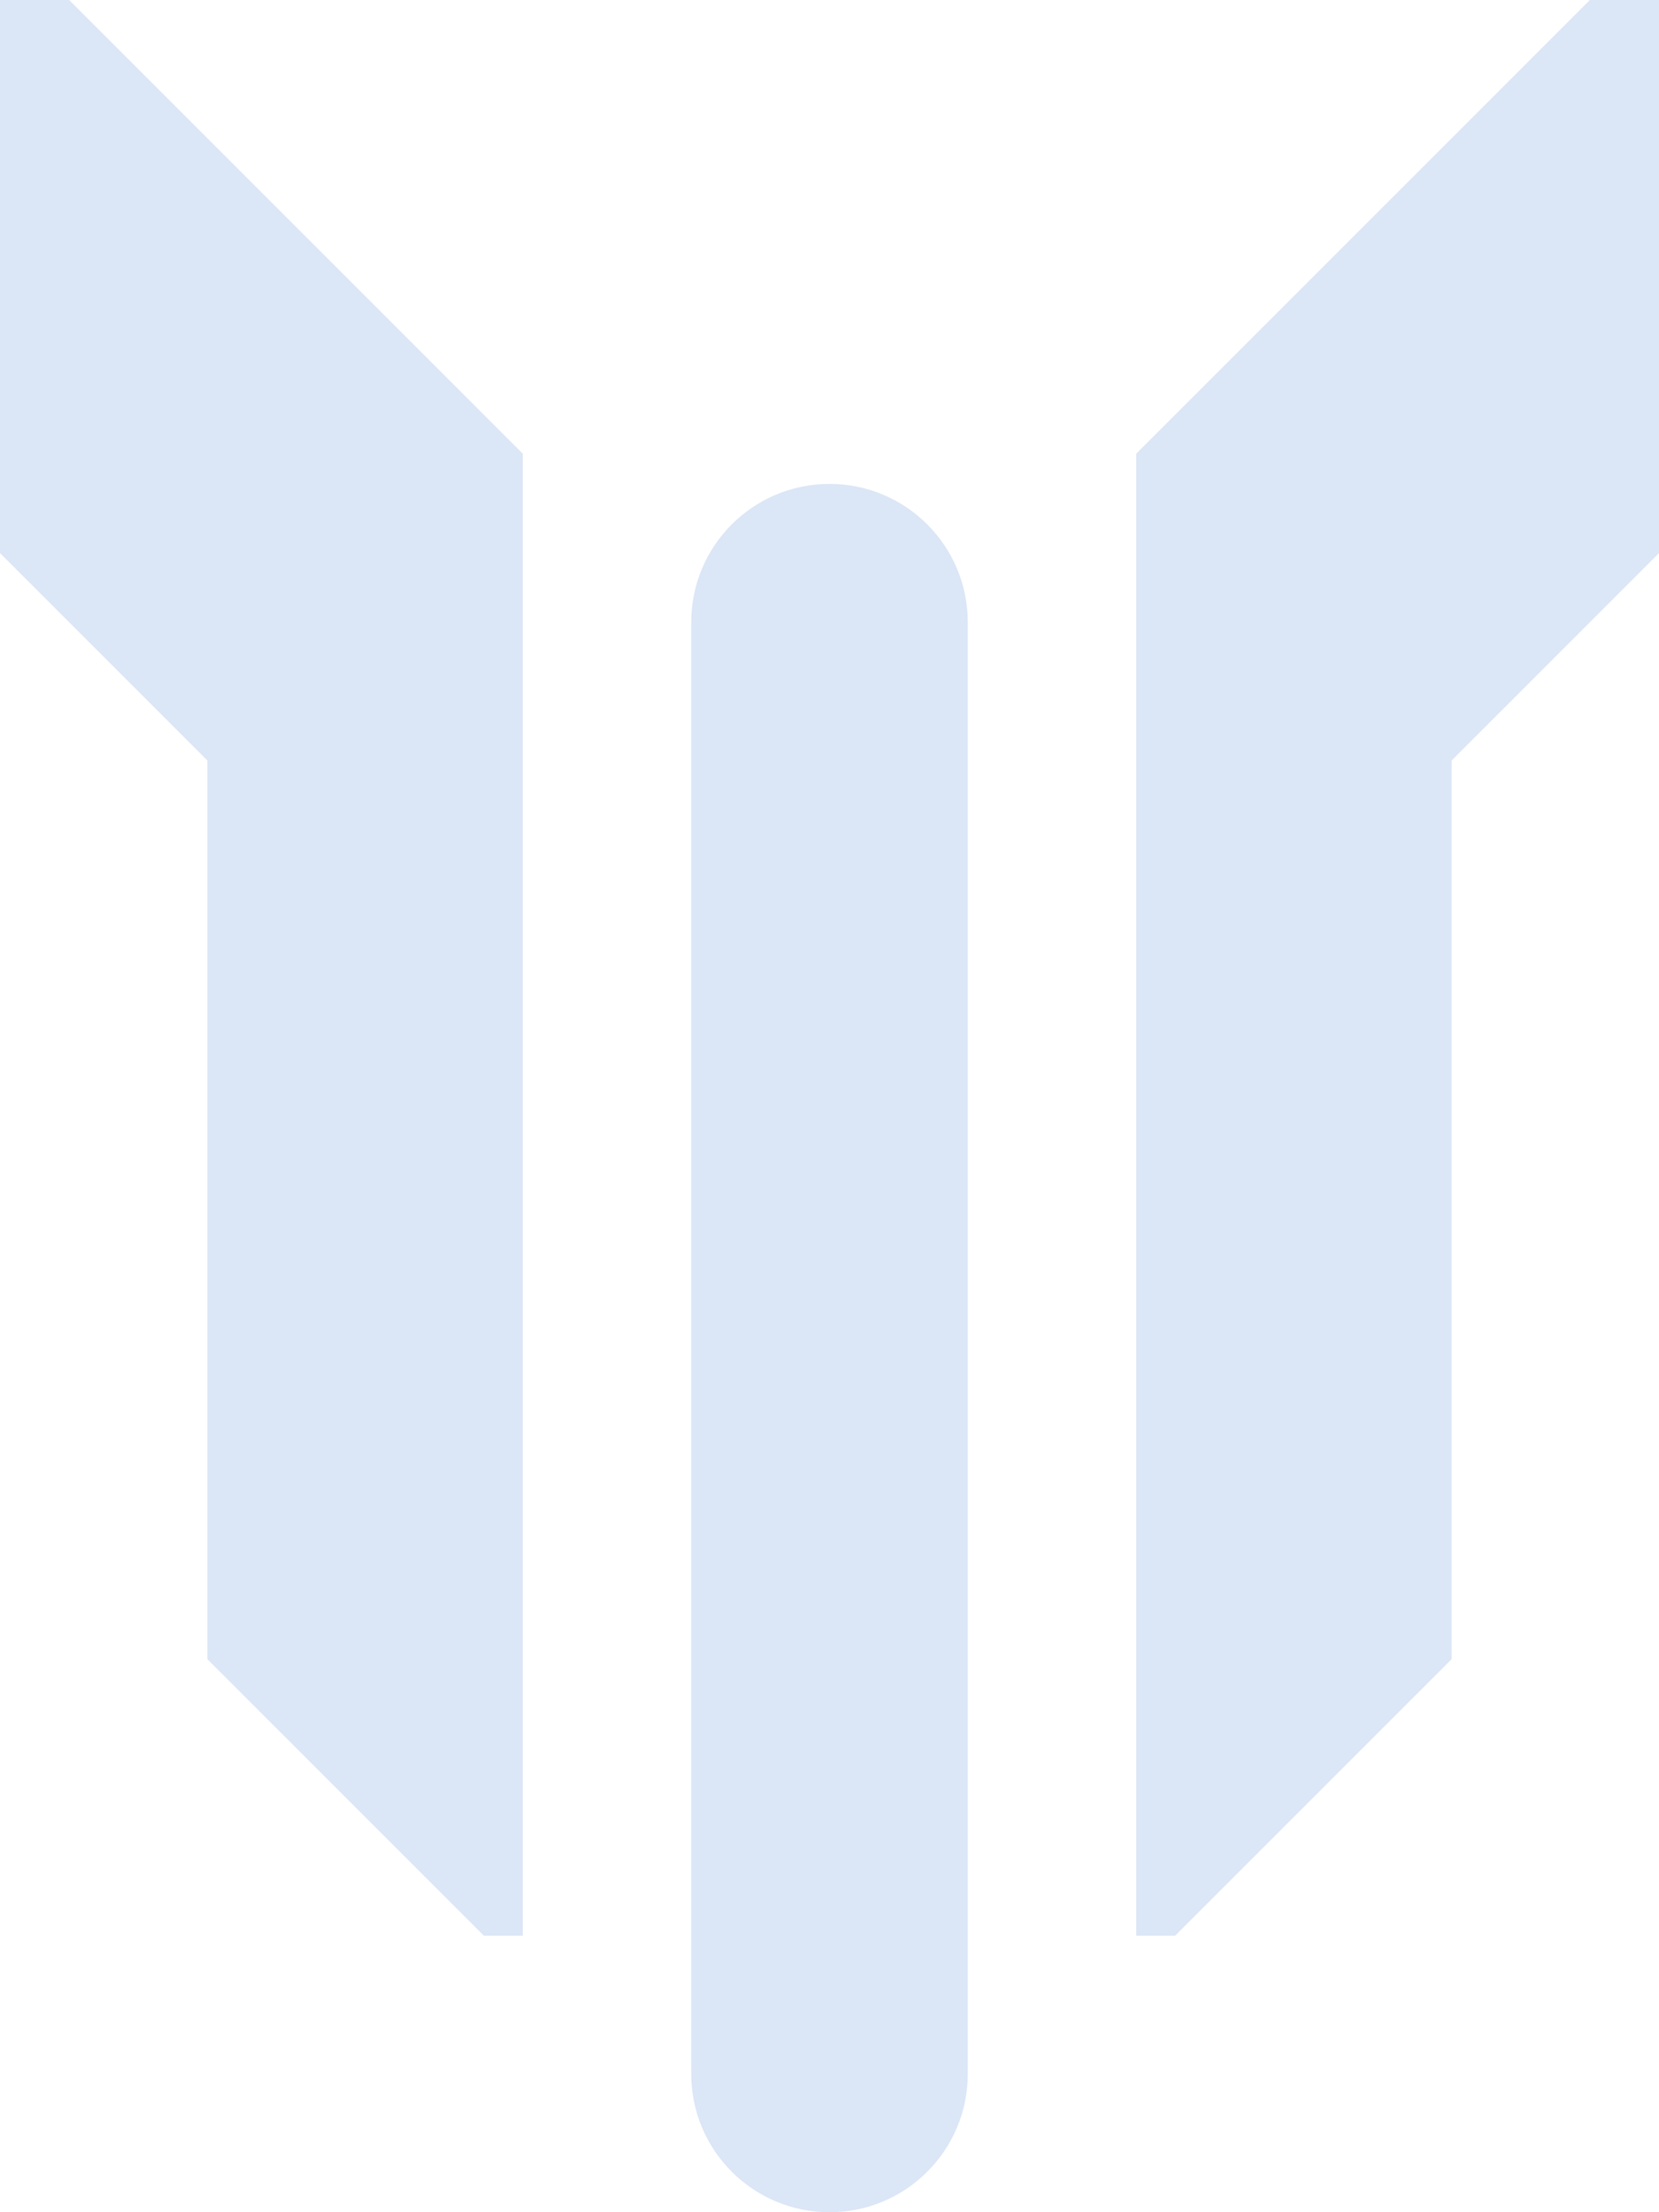
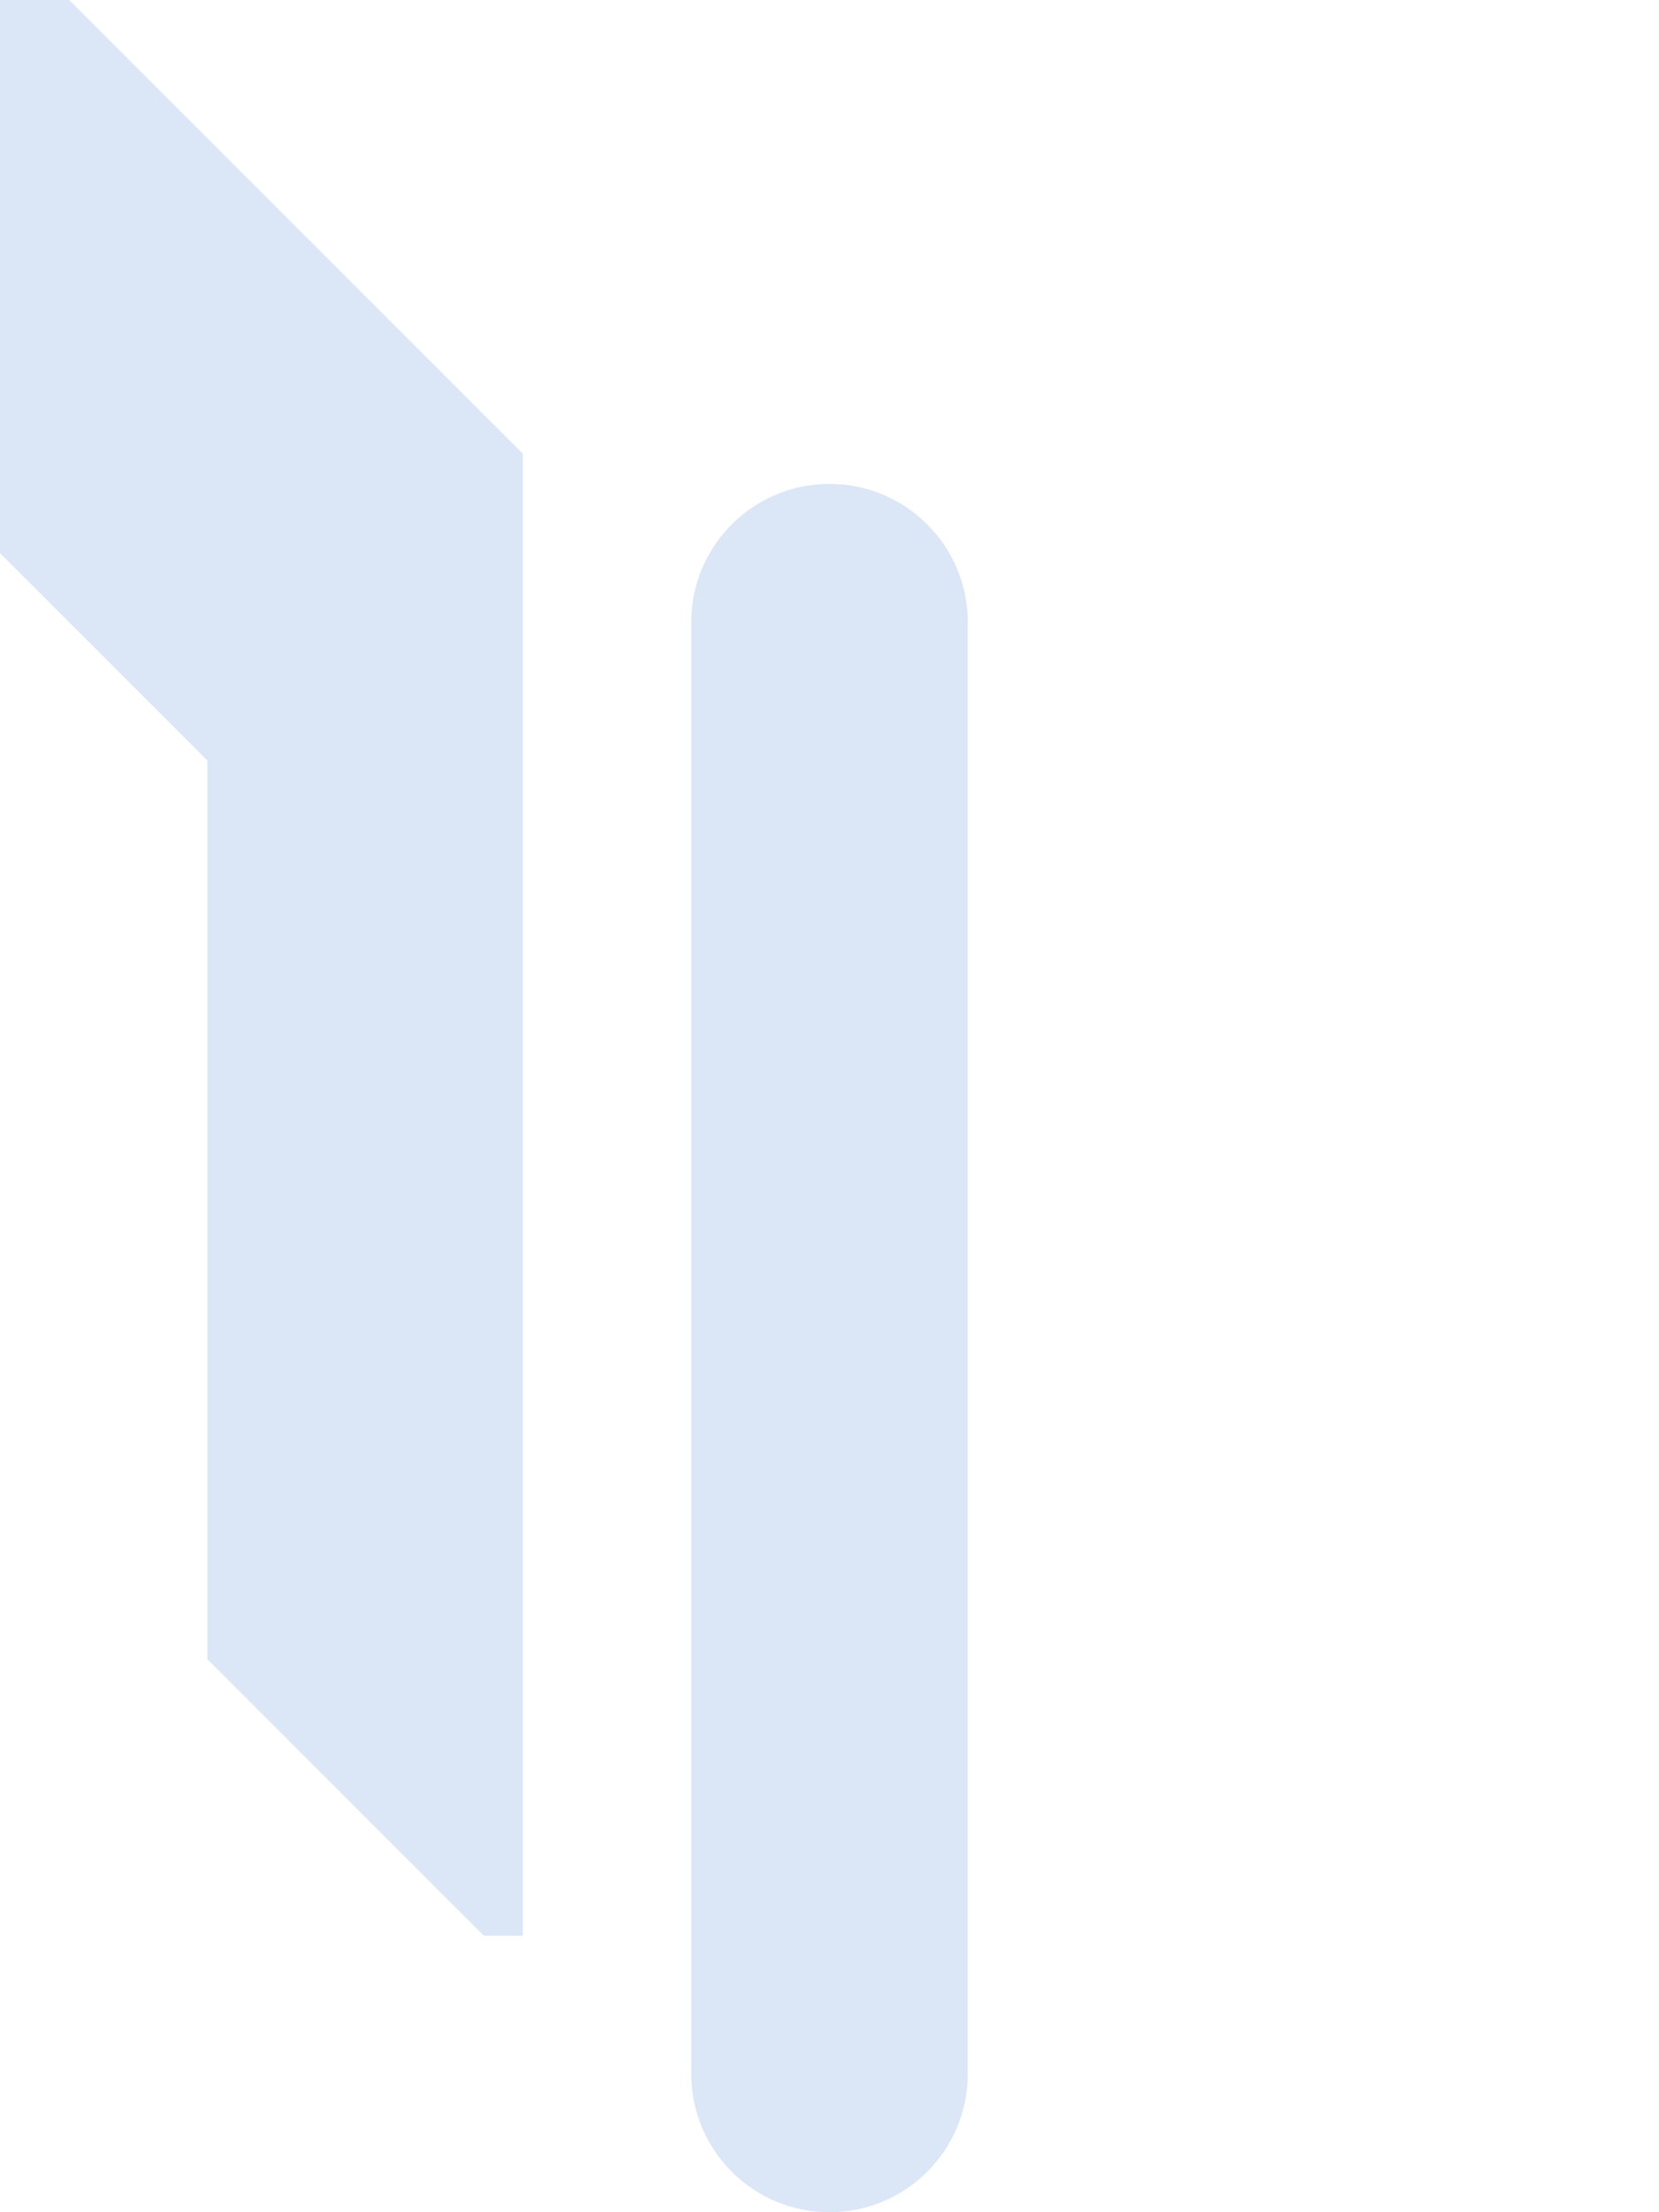
<svg xmlns="http://www.w3.org/2000/svg" id="Layer_2" data-name="Layer 2" viewBox="0 0 1250 1666.67">
  <defs>
    <style>
      .cls-1 {
        fill: #DBE6F6;
        stroke-width: 0px;
      }
    </style>
  </defs>
  <g id="Mark_Trenchwalker">
    <g id="Mark">
      <path class="cls-1" d="m625,364.58h0c-57.53,0-104.17,46.64-104.17,104.17v1093.75c0,57.53,46.64,104.17,104.17,104.17h0c57.53,0,104.17-46.64,104.17-104.17V468.75c0-57.53-46.64-104.17-104.17-104.17Z" />
      <polygon class="cls-1" points="0 0 0 416.67 156.25 572.92 156.25 1250 364.58 1458.33 393.88 1458.33 393.88 341.8 52.08 0 0 0" />
-       <polygon class="cls-1" points="1197.92 0 856.12 341.8 856.12 1458.33 885.42 1458.33 1093.75 1250 1093.75 572.92 1250 416.67 1250 0 1197.92 0" />
    </g>
  </g>
</svg>